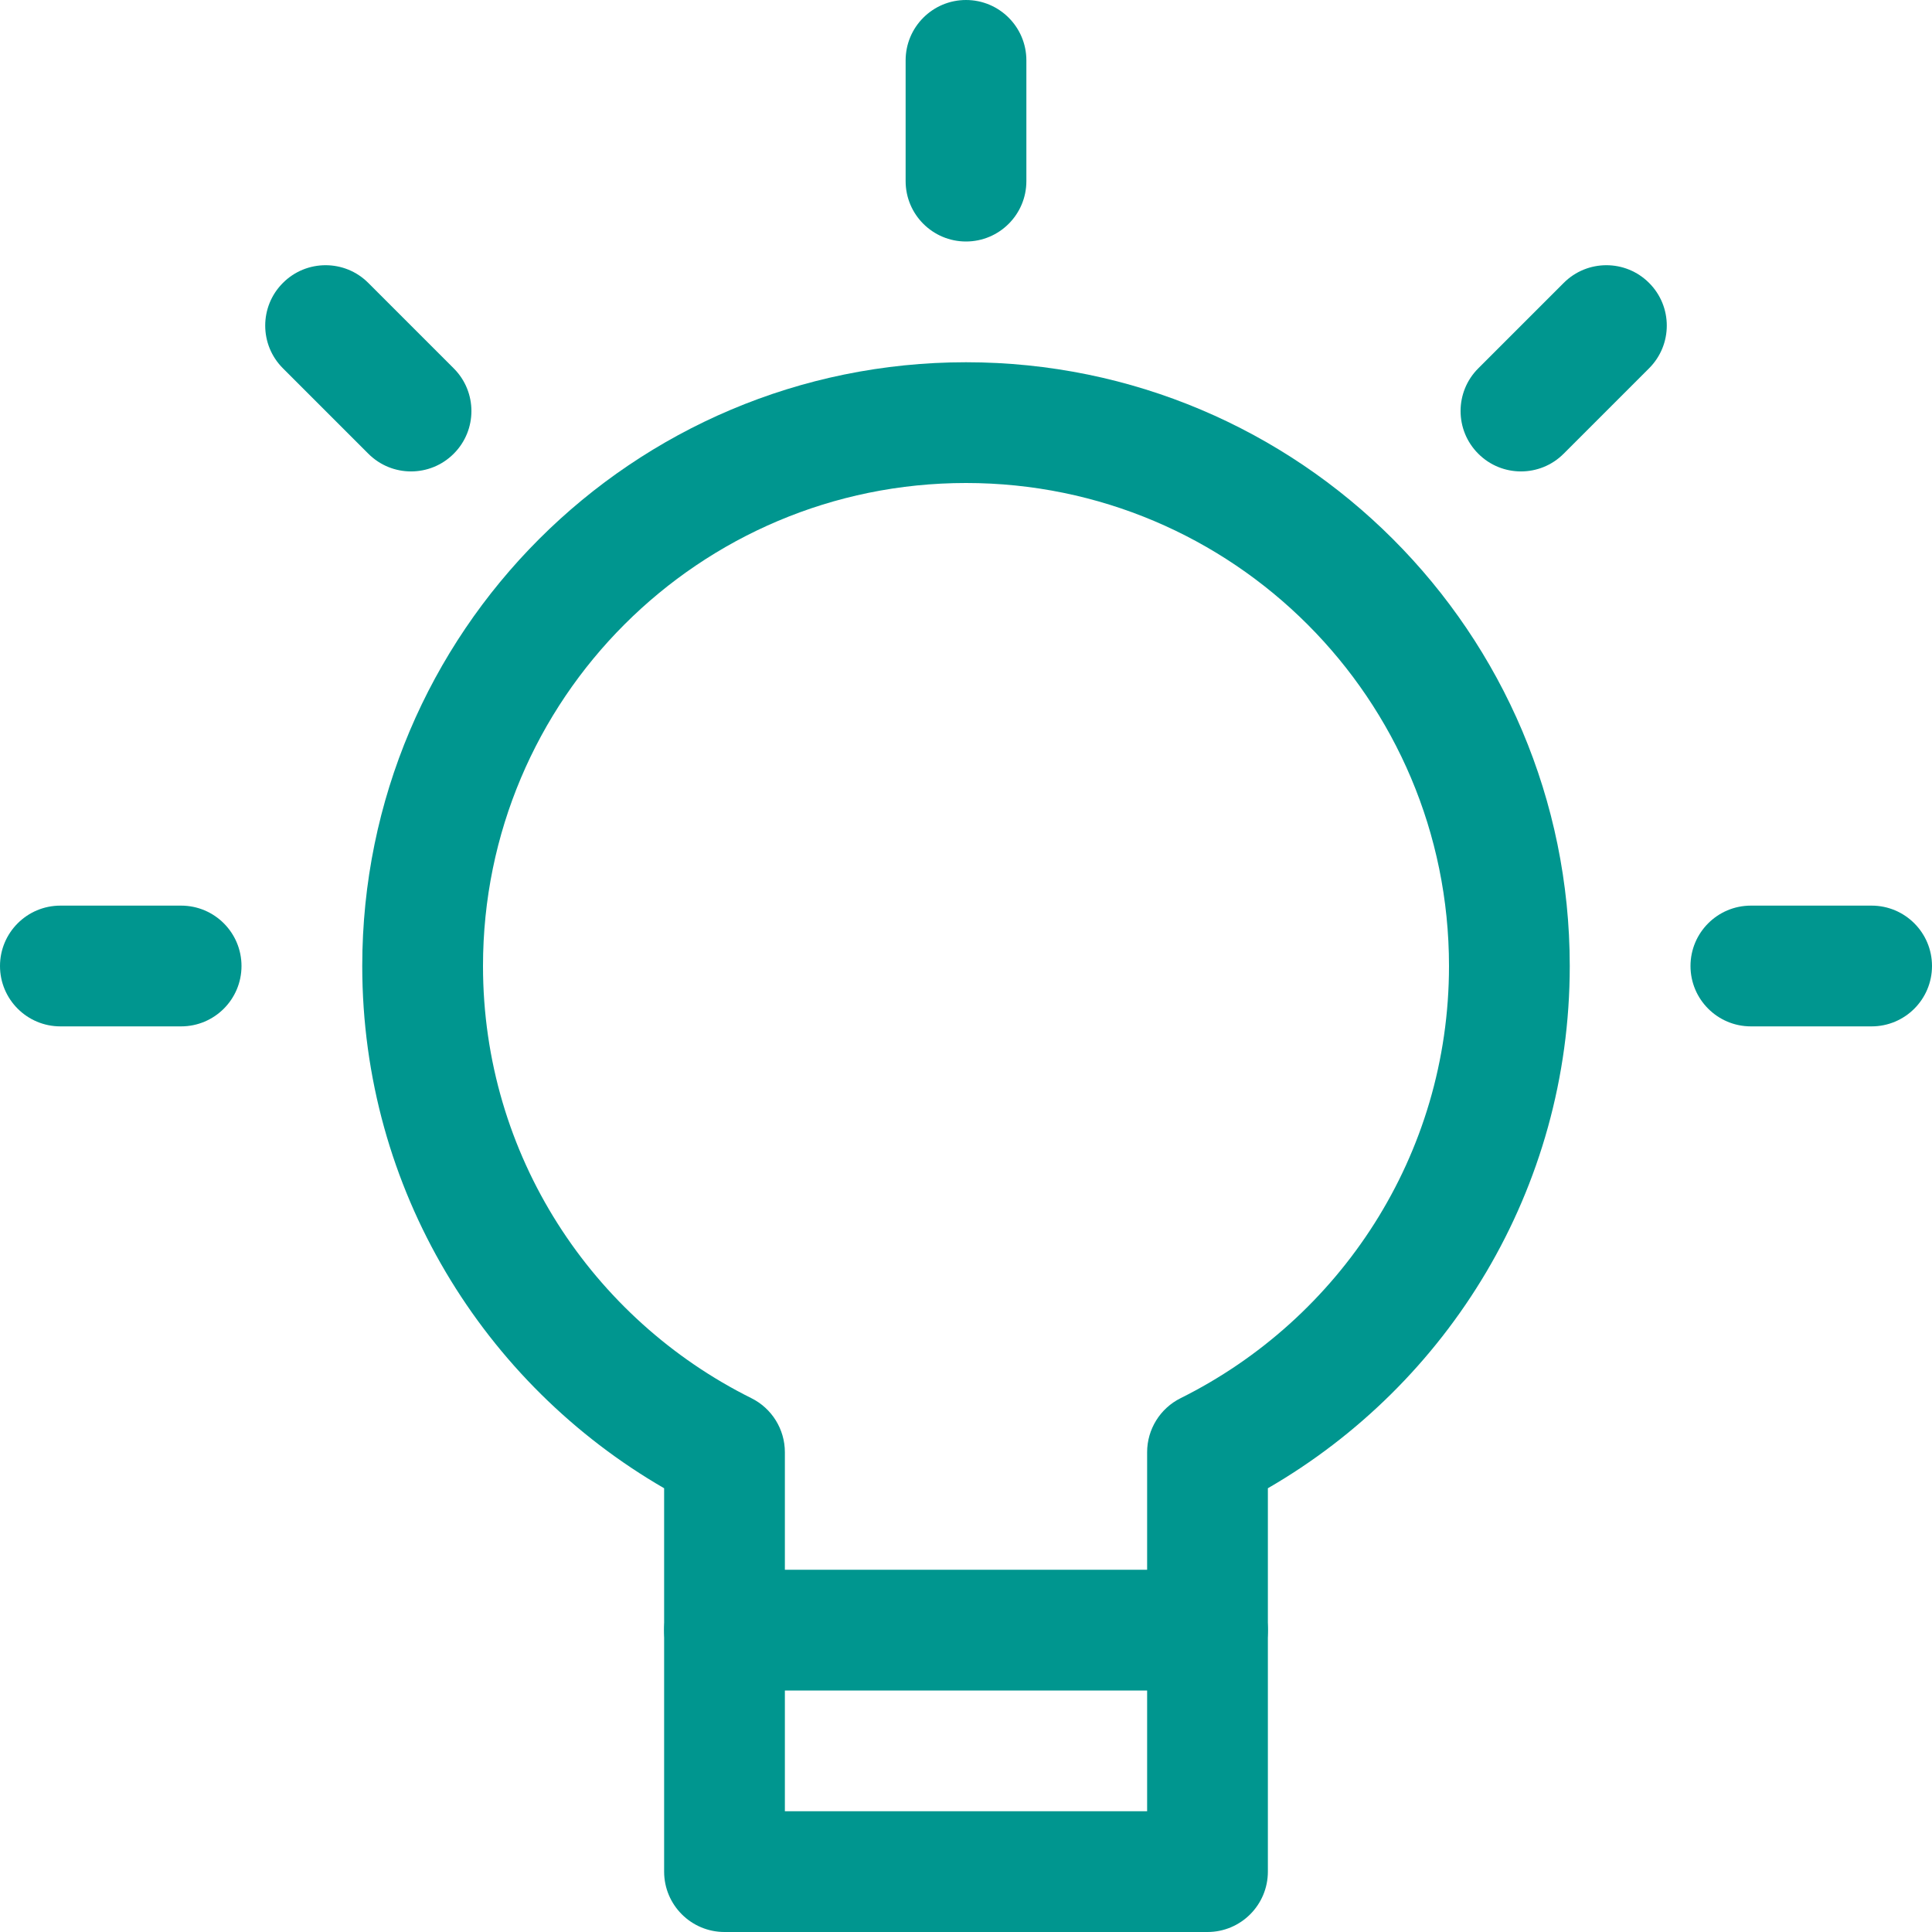
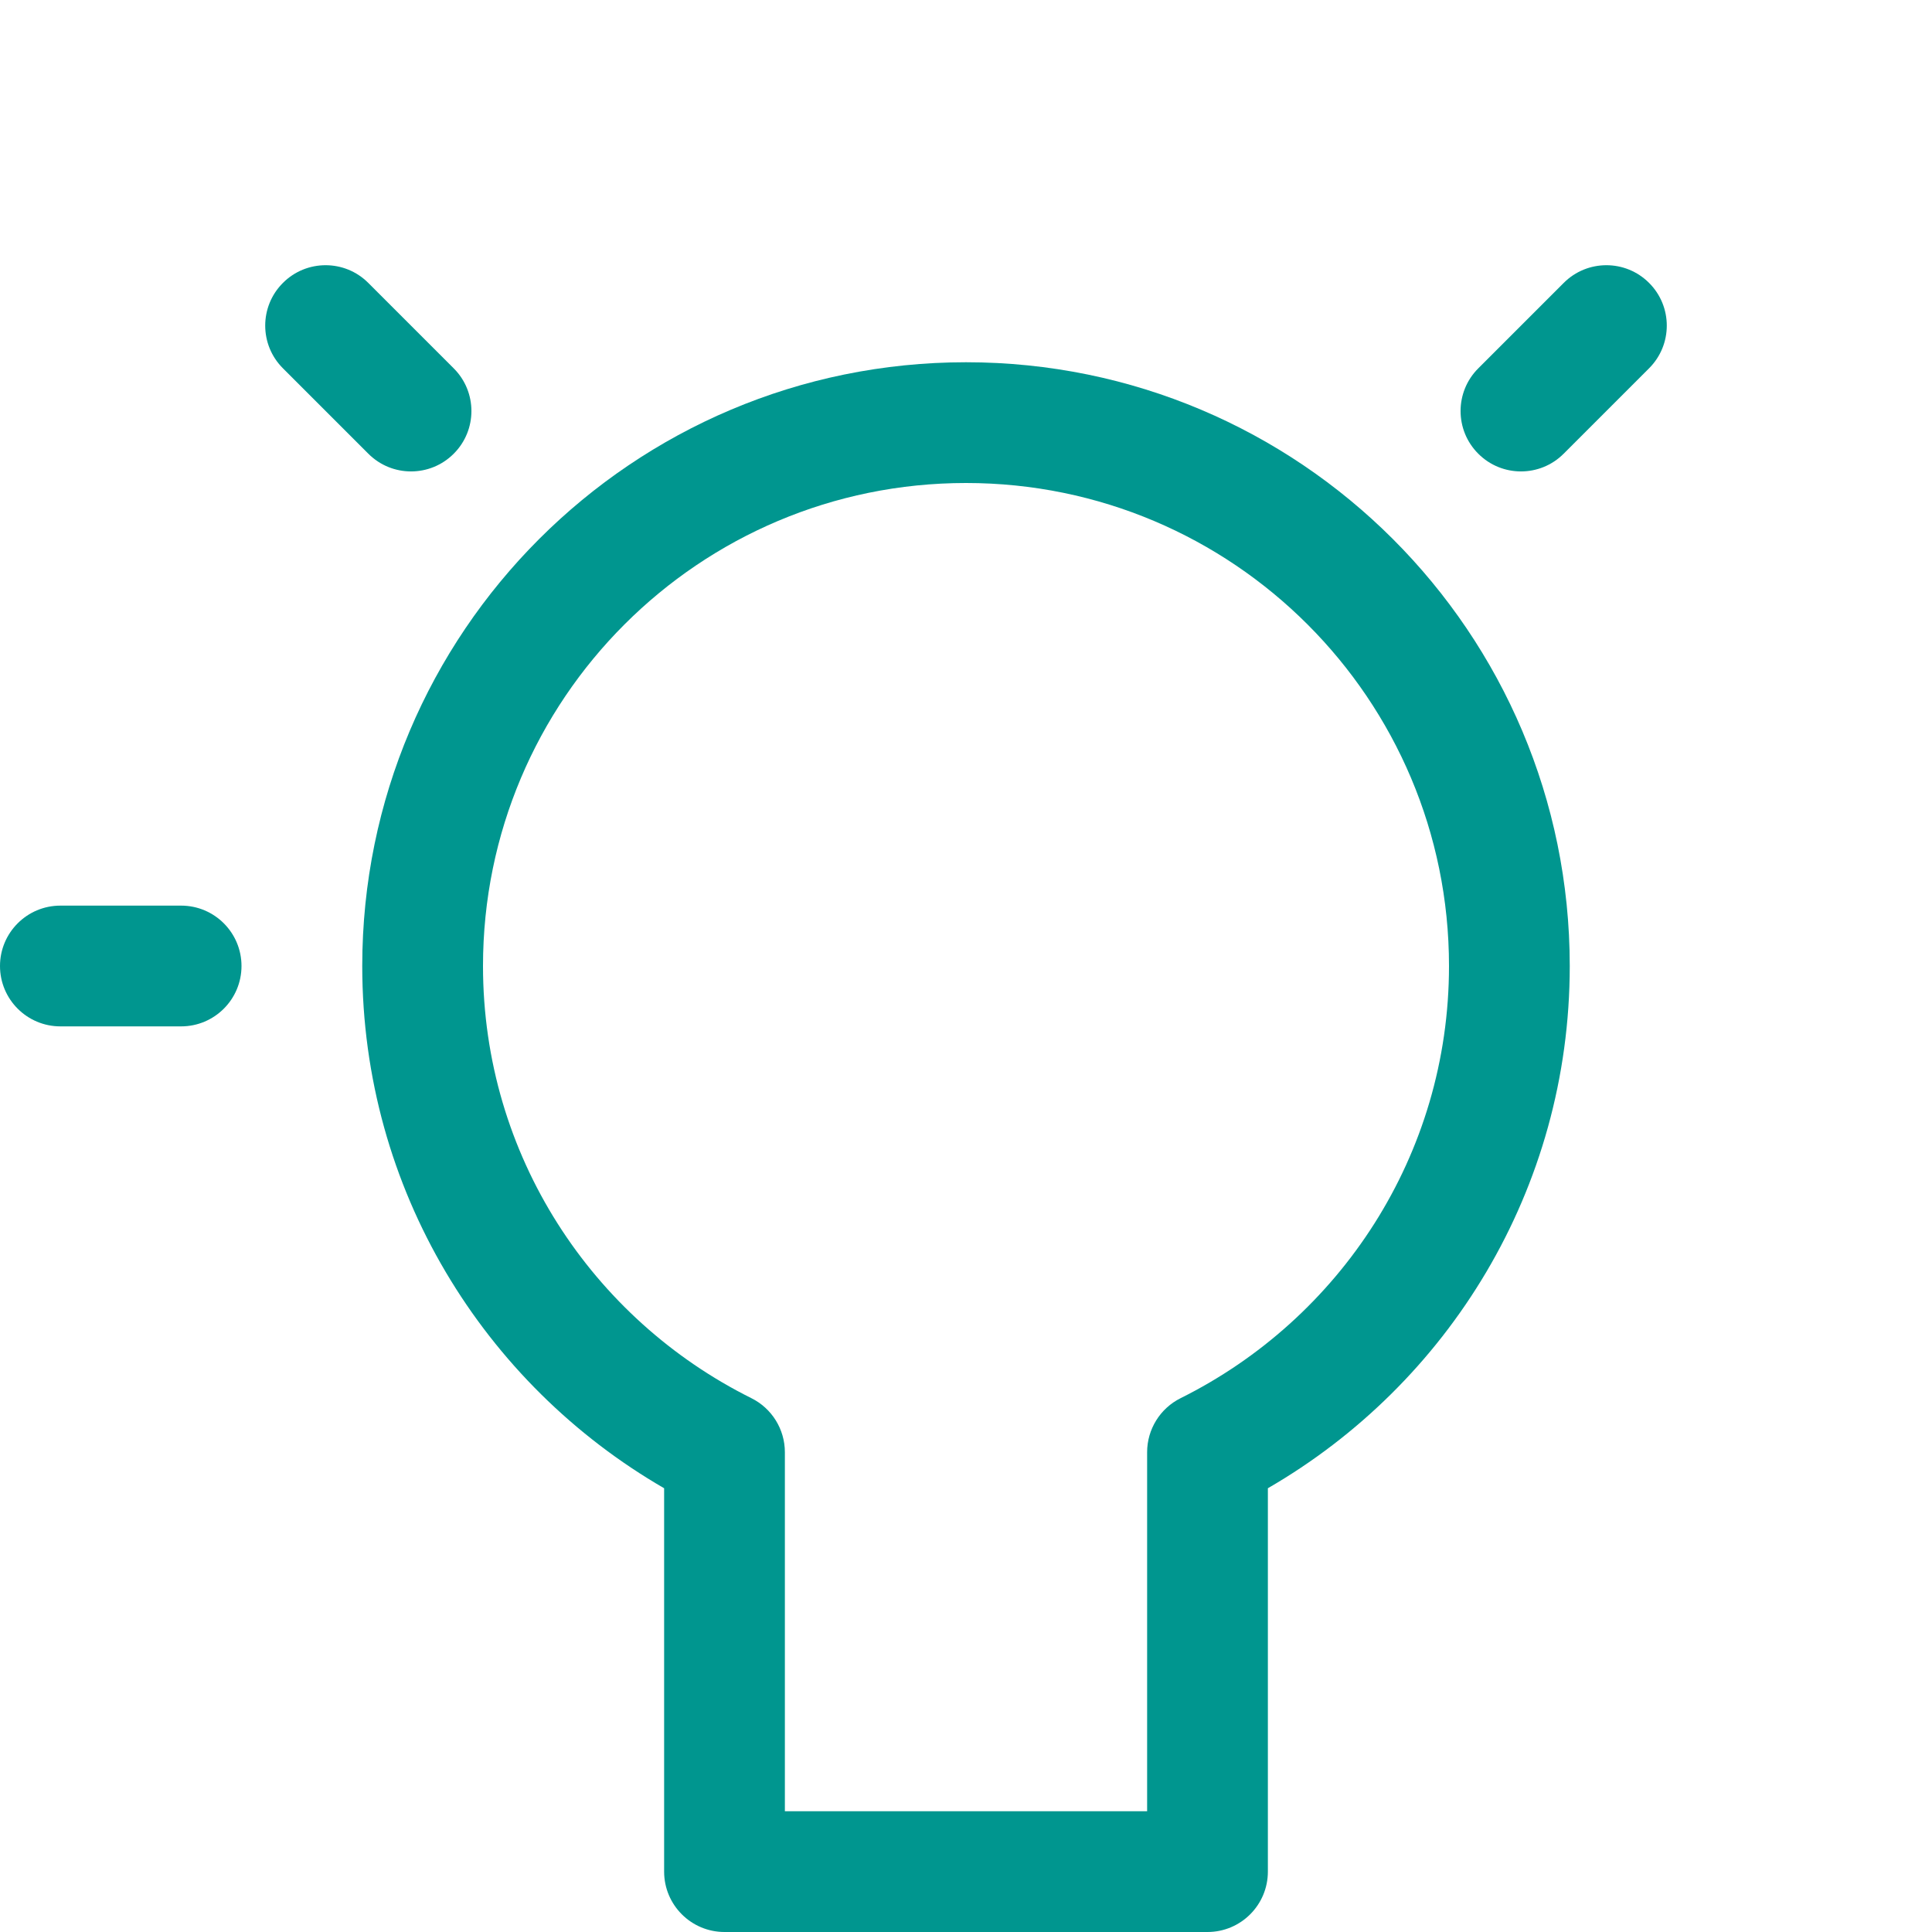
<svg xmlns="http://www.w3.org/2000/svg" id="Layer_1" data-name="Layer 1" viewBox="0 0 32 32">
  <path fill-rule="evenodd" clip-rule="evenodd" d="M0 16C0 15.448 0.448 15 1 15H3C3.552 15 4 15.448 4 16C4 16.552 3.552 17 3 17H1C0.448 17 0 16.552 0 16Z" fill="#00968F" />
  <path fill-rule="evenodd" clip-rule="evenodd" d="M4.686 4.686C5.076 4.295 5.71 4.295 6.1 4.686L7.515 6.101C7.906 6.491 7.906 7.125 7.515 7.515C7.125 7.906 6.491 7.906 6.101 7.515L4.686 6.1C4.295 5.71 4.295 5.076 4.686 4.686Z" fill="#00968F" />
-   <path fill-rule="evenodd" clip-rule="evenodd" d="M16 0C16.552 0 17 0.448 17 1V3C17 3.552 16.552 4 16 4C15.448 4 15 3.552 15 3V1C15 0.448 15.448 0 16 0Z" fill="#00968F" />
  <path fill-rule="evenodd" clip-rule="evenodd" d="M27.314 4.686C27.705 5.076 27.705 5.71 27.314 6.1L25.899 7.515C25.509 7.906 24.875 7.906 24.485 7.515C24.094 7.125 24.094 6.491 24.485 6.101L25.9 4.686C26.29 4.295 26.924 4.295 27.314 4.686Z" fill="#00968F" />
-   <path fill-rule="evenodd" clip-rule="evenodd" d="M28 16C28 15.448 28.448 15 29 15H31C31.552 15 32 15.448 32 16C32 16.552 31.552 17 31 17H29C28.448 17 28 16.552 28 16Z" fill="#00968F" />
  <path fill-rule="evenodd" clip-rule="evenodd" d="M6 16C6 10.477 10.477 6 16 6C21.523 6 26 10.477 26 16C26 19.703 23.984 22.924 21 24.65V31C21 31.552 20.552 32 20 32H12C11.448 32 11 31.552 11 31V24.65C8.016 22.924 6 19.703 6 16ZM16 8C11.581 8 8 11.581 8 16C8 19.136 9.809 21.846 12.445 23.158C12.785 23.327 13 23.674 13 24.053V30H19V24.053C19 23.674 19.215 23.327 19.555 23.158C22.191 21.846 24 19.136 24 16C24 11.581 20.419 8 16 8Z" fill="#00968F" />
-   <path fill-rule="evenodd" clip-rule="evenodd" d="M11 27C11 26.448 11.448 26 12 26H20C20.552 26 21 26.448 21 27C21 27.552 20.552 28 20 28H12C11.448 28 11 27.552 11 27Z" fill="#00968F" />
</svg>